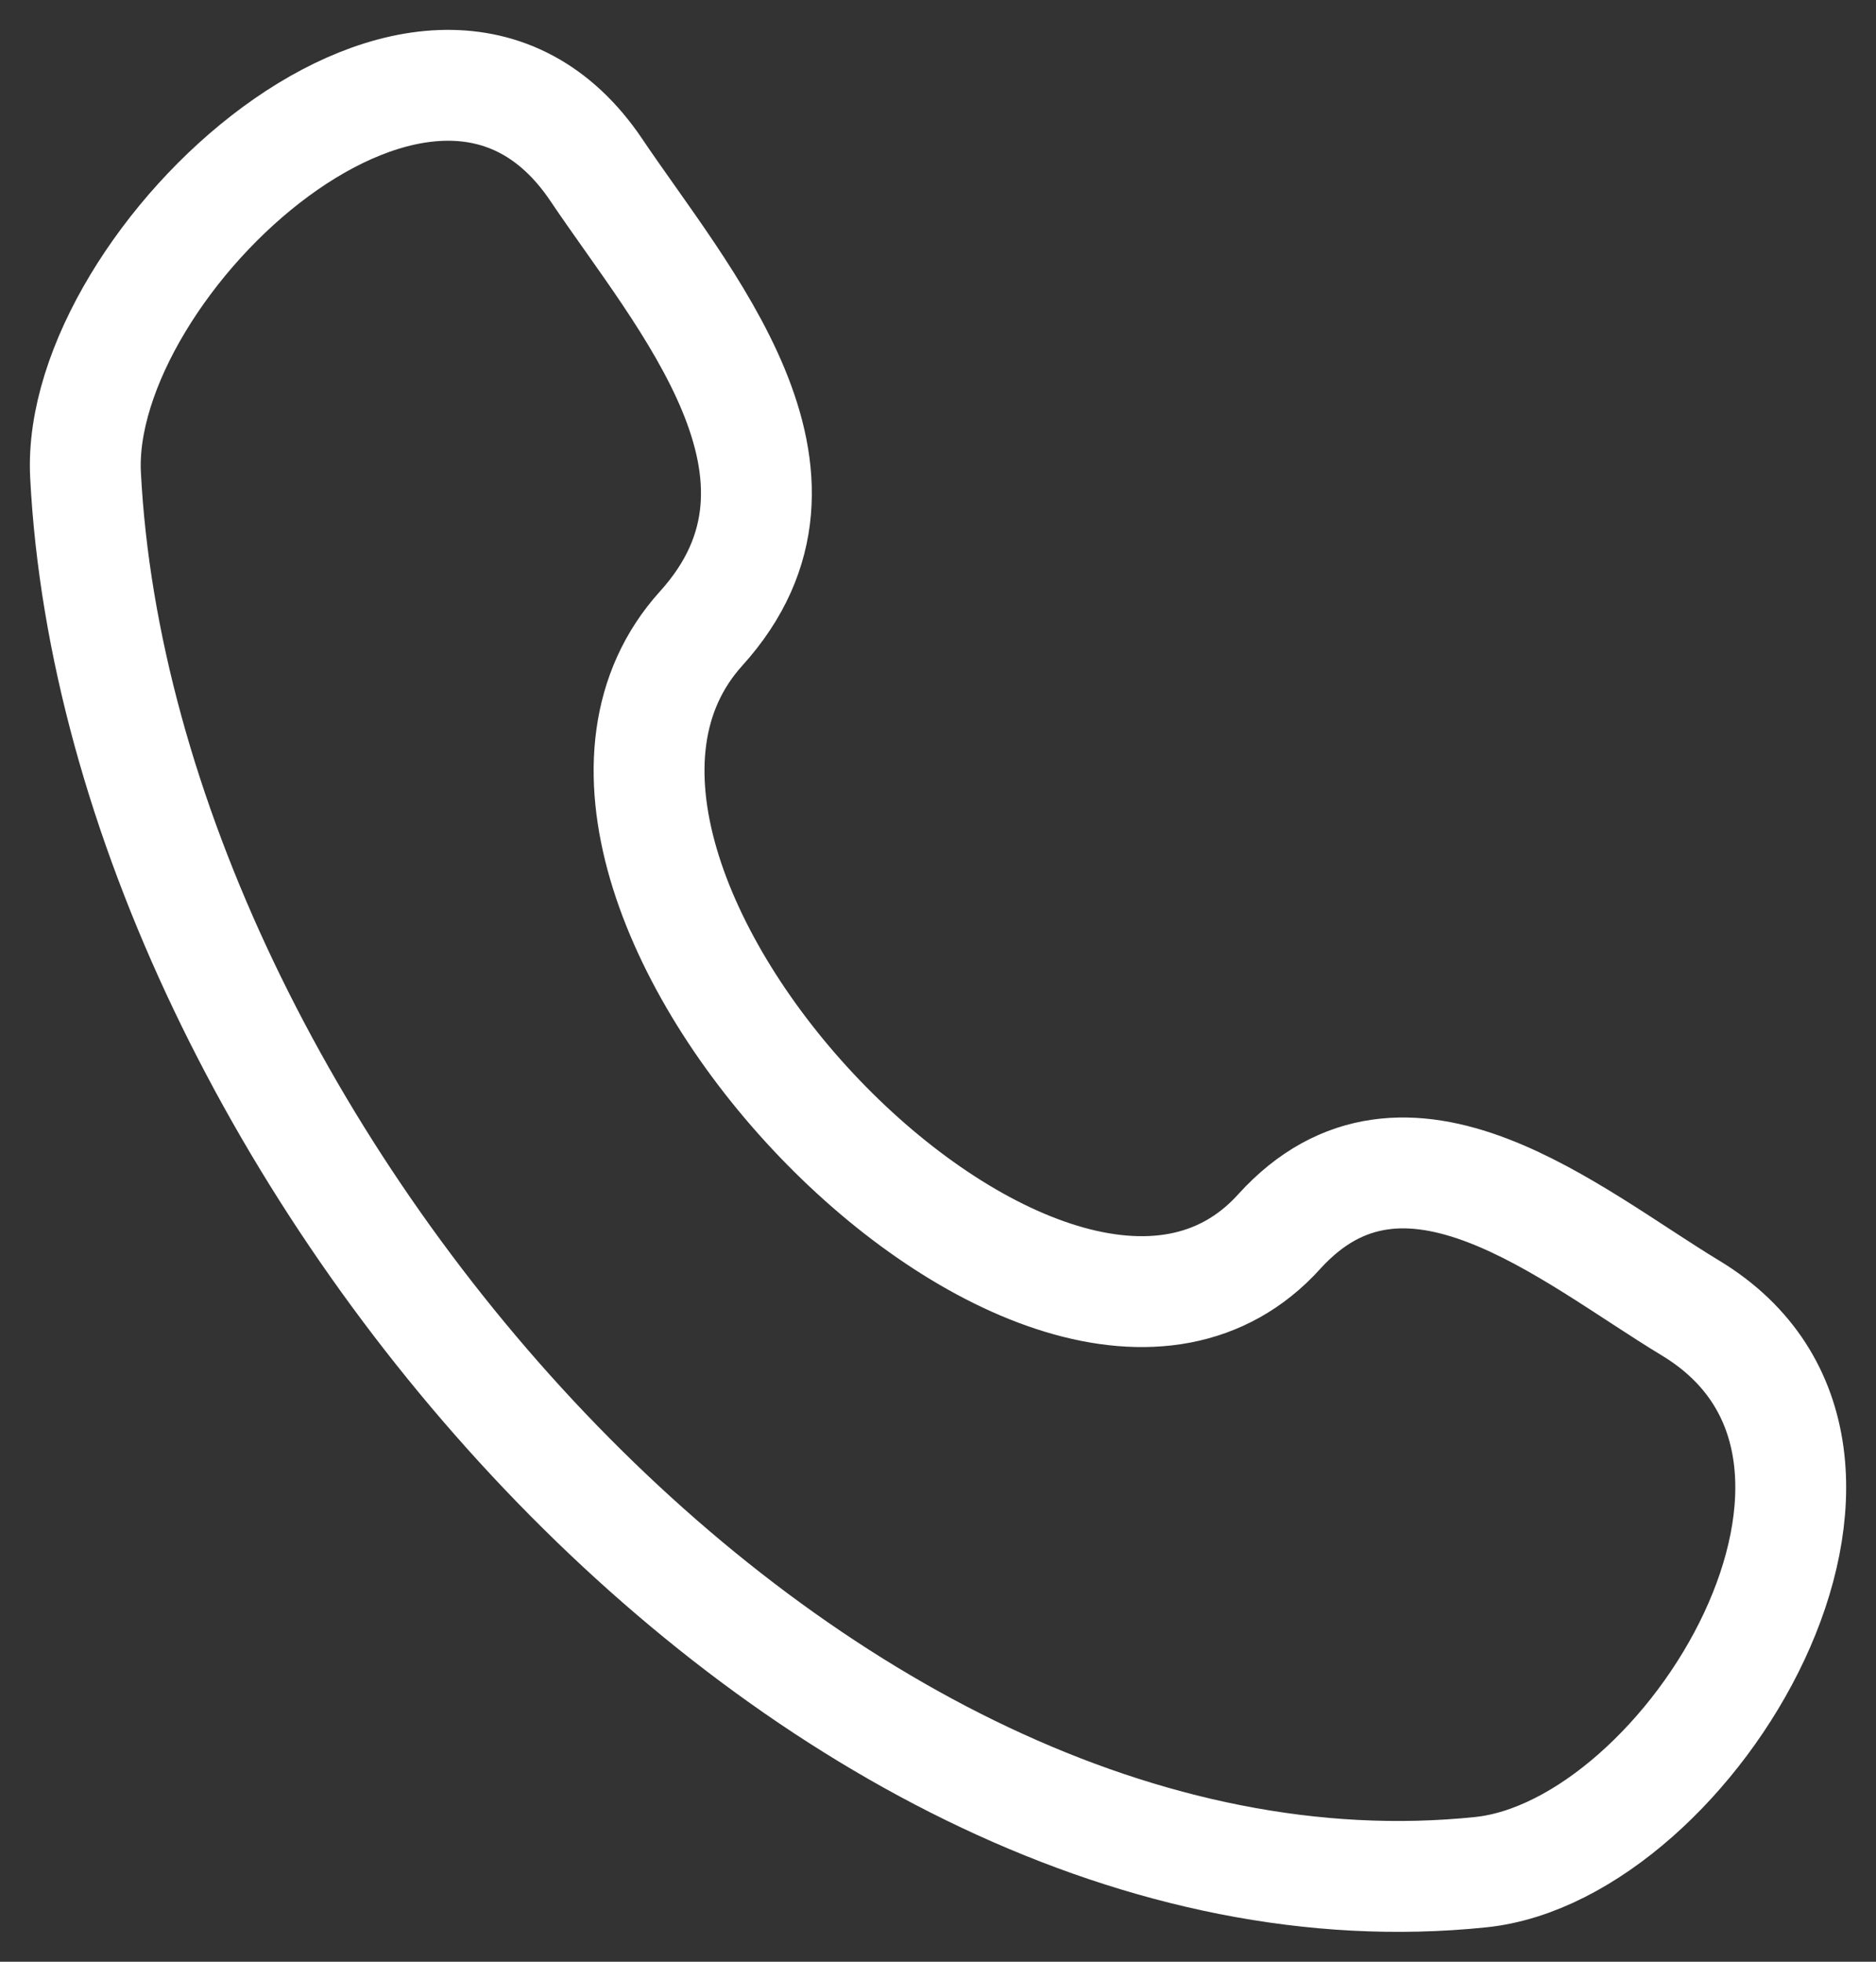
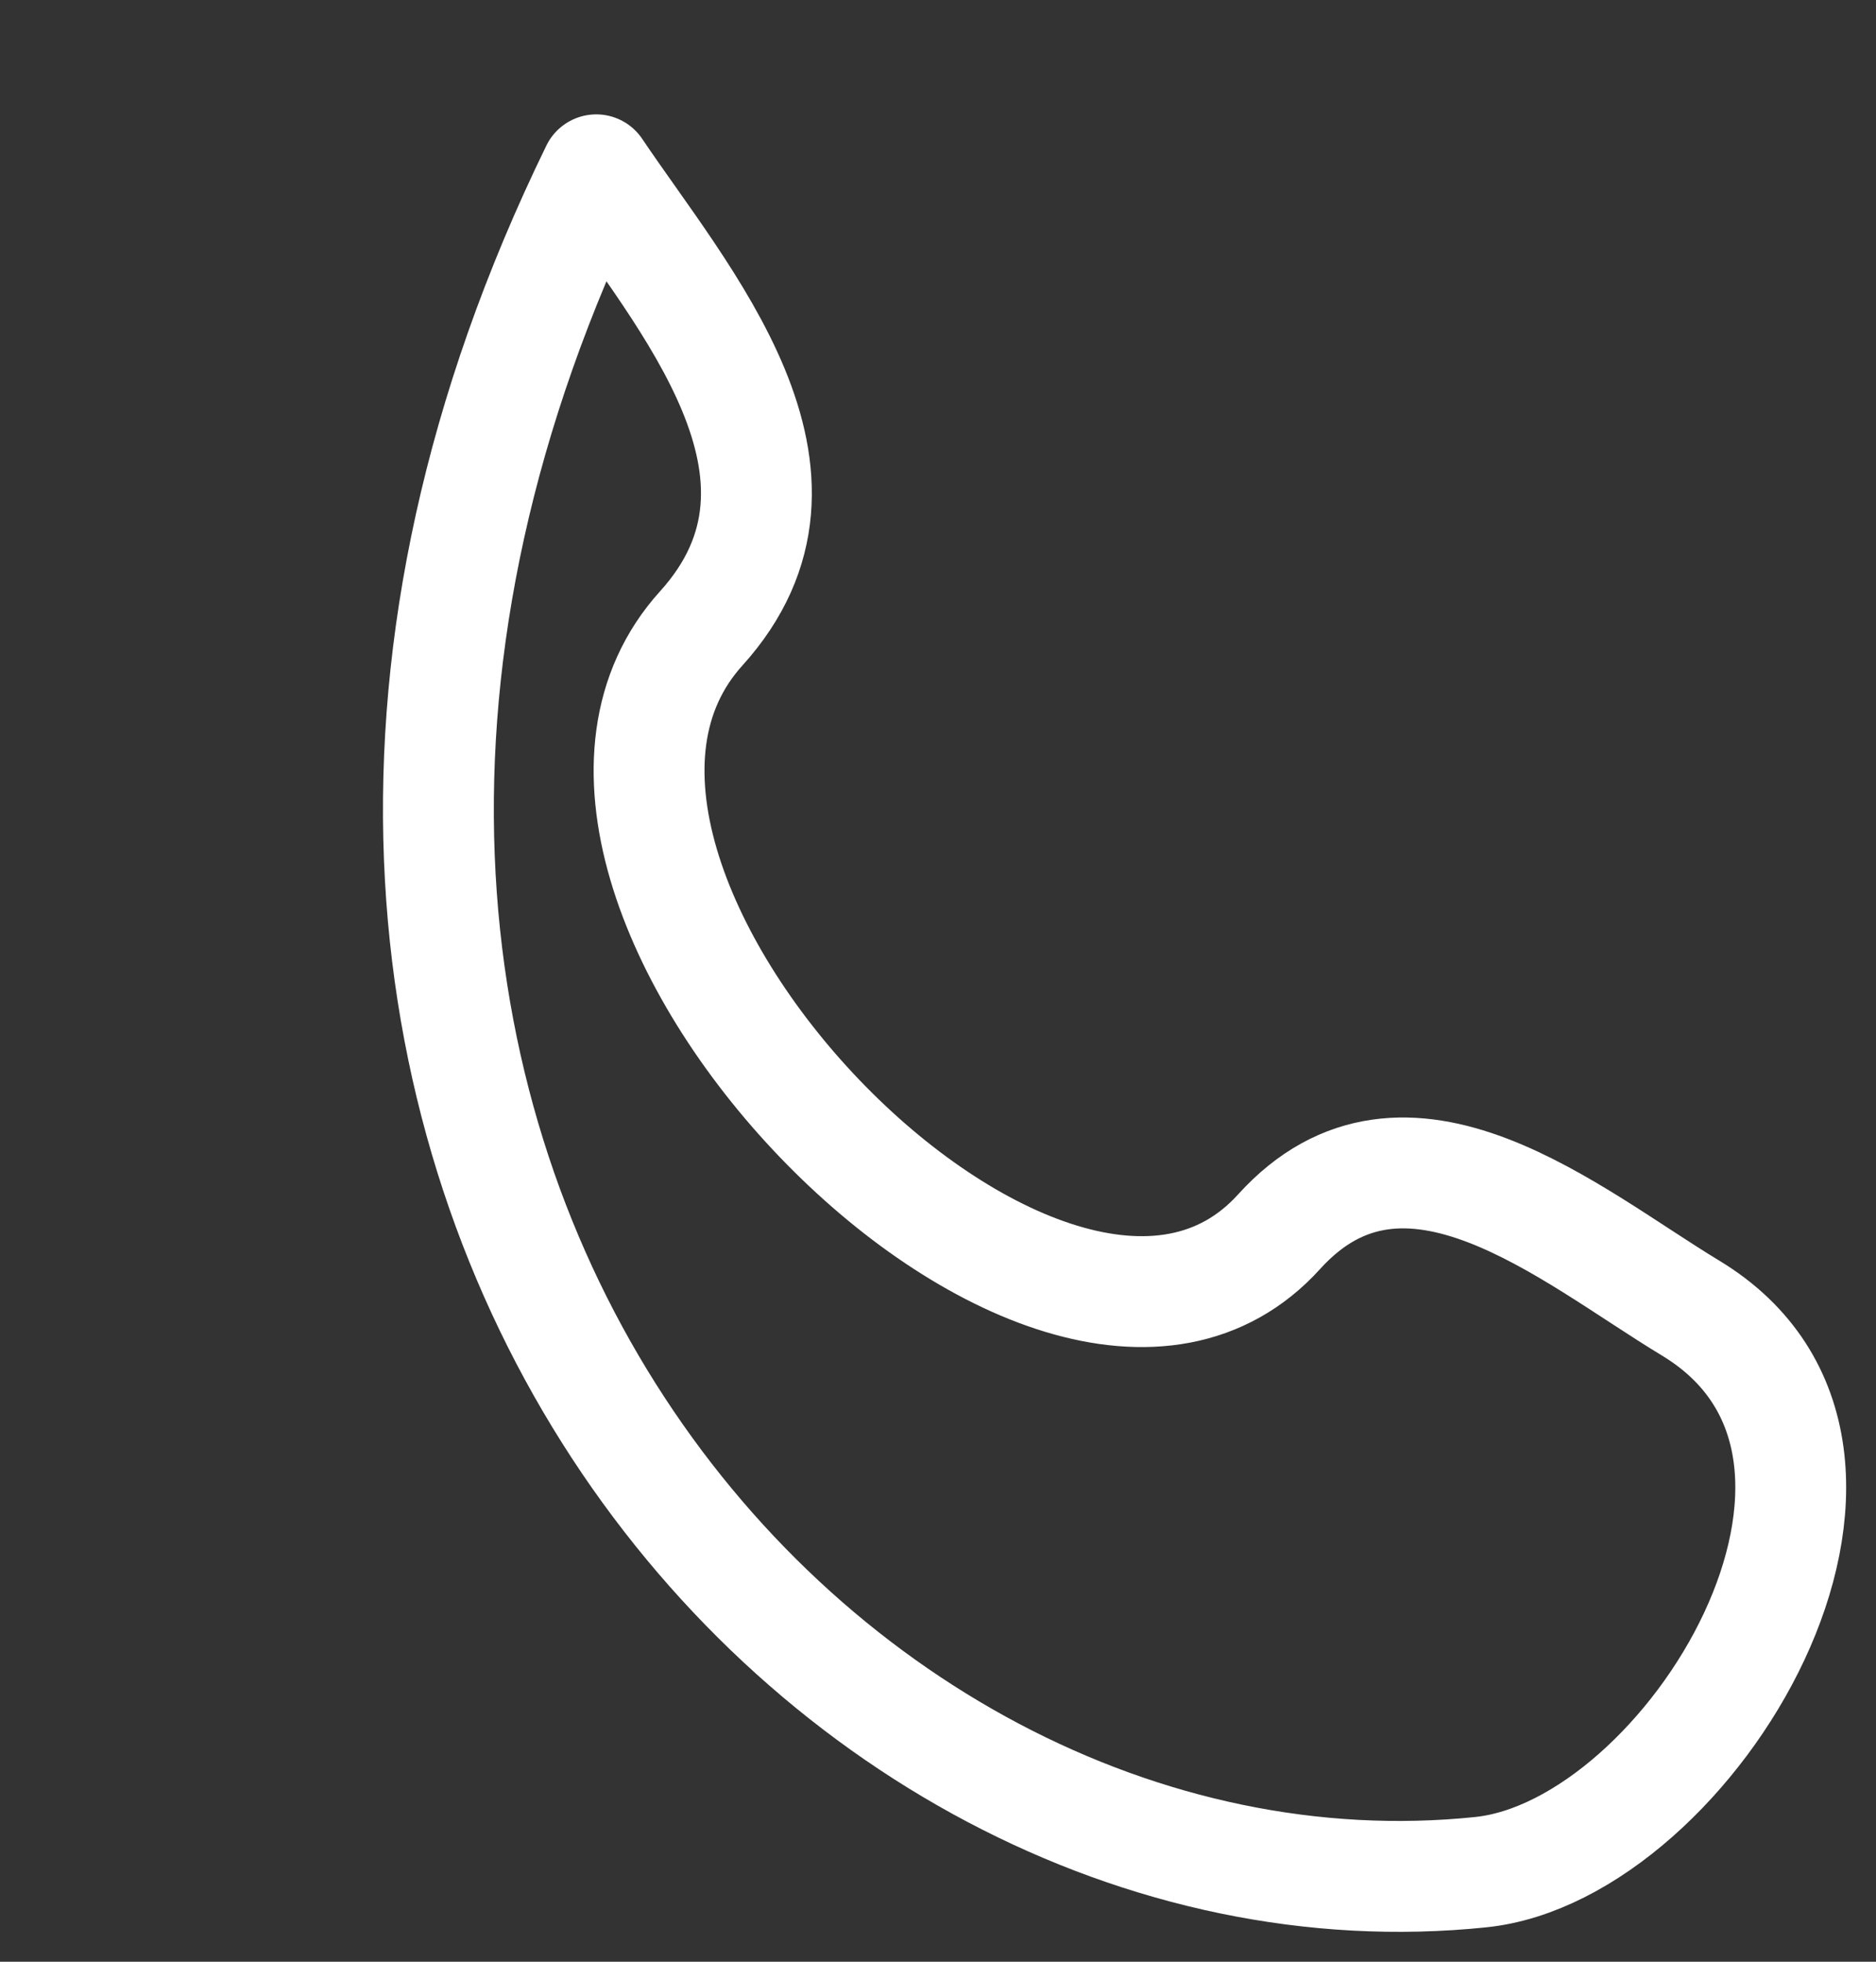
<svg xmlns="http://www.w3.org/2000/svg" width="22" height="23" viewBox="0 0 22 23" fill="none">
  <rect x="0" y="0" width="22" height="23" fill="#333333" stroke="none" />
-   <path d="M15 14.441C12.339 17.383 5.552 10.32 8.223 7.368C9.854 5.565 8.011 3.506 6.992 1.991C5.077 -0.85 0.876 3.072 1.003 5.568C1.406 13.438 9.514 22.765 17.365 21.95C19.82 21.696 22.642 17.038 19.825 15.336C18.417 14.485 16.482 12.805 15 14.441Z" stroke="white" stroke-width="1.3" stroke-linecap="round" stroke-linejoin="round" />
+   <path d="M15 14.441C12.339 17.383 5.552 10.32 8.223 7.368C9.854 5.565 8.011 3.506 6.992 1.991C1.406 13.438 9.514 22.765 17.365 21.95C19.82 21.696 22.642 17.038 19.825 15.336C18.417 14.485 16.482 12.805 15 14.441Z" stroke="white" stroke-width="1.3" stroke-linecap="round" stroke-linejoin="round" />
</svg>